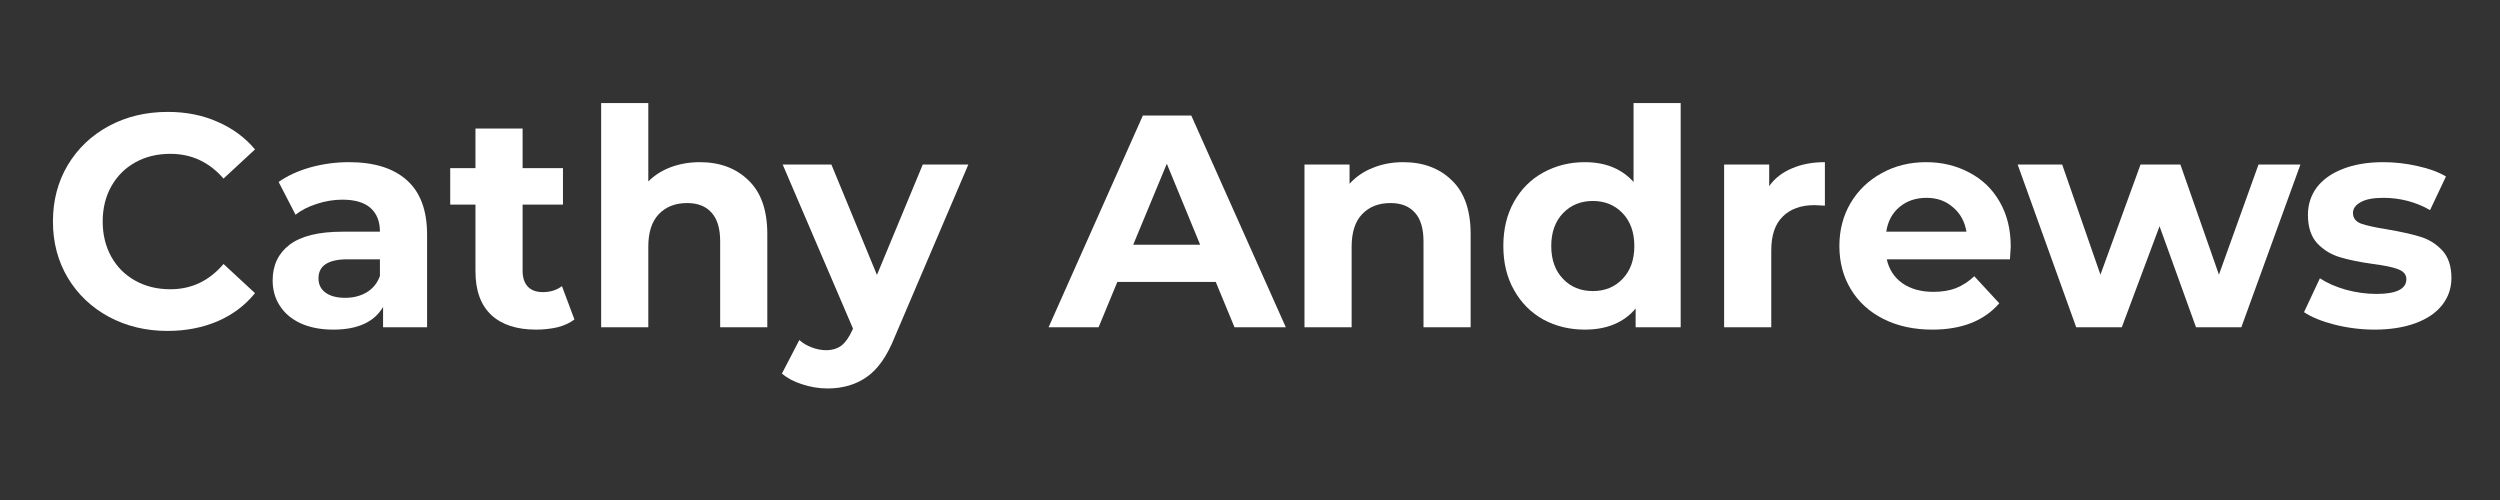
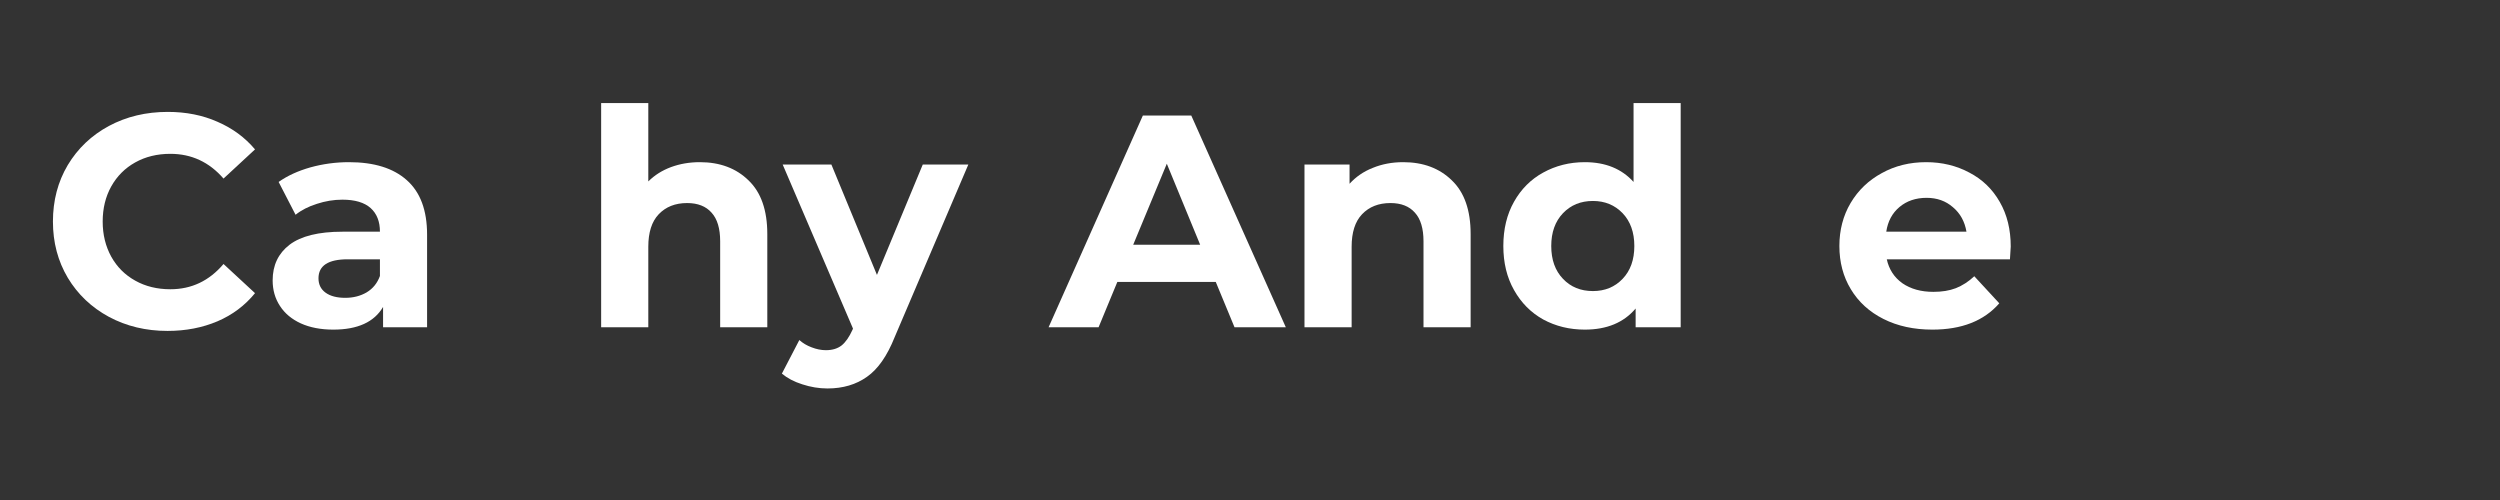
<svg xmlns="http://www.w3.org/2000/svg" width="200" zoomAndPan="magnify" viewBox="0 0 150 30" height="40" preserveAspectRatio="xMidYMid meet" version="1.2">
  <rect x="0" y="0" width="150" height="30" fill="#333333" stroke="none" />
  <defs>
    <clipPath id="bf63ac2dbe">
      <path d="M 138 9 L 147.578 9 L 147.578 20 L 138 20 Z M 138 9 " />
    </clipPath>
  </defs>
  <g id="2d3786bc7b">
    <g style="fill:#ffffff;fill-opacity:1;">
      <g transform="translate(2.473, 19.636)">
        <path style="stroke:none" d="M 7.578 0.219 C 6.285 0.219 5.113 -0.062 4.062 -0.625 C 3.02 -1.188 2.195 -1.969 1.594 -2.969 C 1 -3.969 0.703 -5.094 0.703 -6.344 C 0.703 -7.602 1 -8.734 1.594 -9.734 C 2.195 -10.734 3.02 -11.516 4.062 -12.078 C 5.113 -12.641 6.289 -12.922 7.594 -12.922 C 8.695 -12.922 9.691 -12.723 10.578 -12.328 C 11.473 -11.941 12.223 -11.391 12.828 -10.672 L 10.938 -8.922 C 10.082 -9.91 9.02 -10.406 7.75 -10.406 C 6.957 -10.406 6.254 -10.234 5.641 -9.891 C 5.023 -9.547 4.547 -9.066 4.203 -8.453 C 3.859 -7.836 3.688 -7.133 3.688 -6.344 C 3.688 -5.562 3.859 -4.859 4.203 -4.234 C 4.547 -3.617 5.023 -3.141 5.641 -2.797 C 6.254 -2.453 6.957 -2.281 7.75 -2.281 C 9.02 -2.281 10.082 -2.785 10.938 -3.797 L 12.828 -2.047 C 12.223 -1.305 11.473 -0.742 10.578 -0.359 C 9.68 0.023 8.68 0.219 7.578 0.219 Z M 7.578 0.219 " />
      </g>
    </g>
    <g style="fill:#ffffff;fill-opacity:1;">
      <g transform="translate(15.687, 19.636)">
        <path style="stroke:none" d="M 5.25 -9.906 C 6.758 -9.906 7.914 -9.547 8.719 -8.828 C 9.531 -8.109 9.938 -7.02 9.938 -5.562 L 9.938 0 L 7.297 0 L 7.297 -1.219 C 6.766 -0.312 5.77 0.141 4.312 0.141 C 3.562 0.141 2.91 0.016 2.359 -0.234 C 1.816 -0.484 1.398 -0.832 1.109 -1.281 C 0.816 -1.727 0.672 -2.238 0.672 -2.812 C 0.672 -3.719 1.008 -4.43 1.688 -4.953 C 2.375 -5.473 3.43 -5.734 4.859 -5.734 L 7.109 -5.734 C 7.109 -6.348 6.922 -6.82 6.547 -7.156 C 6.172 -7.488 5.609 -7.656 4.859 -7.656 C 4.336 -7.656 3.828 -7.57 3.328 -7.406 C 2.828 -7.25 2.398 -7.031 2.047 -6.75 L 1.031 -8.719 C 1.562 -9.094 2.195 -9.383 2.938 -9.594 C 3.688 -9.801 4.457 -9.906 5.25 -9.906 Z M 5.031 -1.766 C 5.508 -1.766 5.938 -1.875 6.312 -2.094 C 6.688 -2.32 6.953 -2.648 7.109 -3.078 L 7.109 -4.078 L 5.172 -4.078 C 4.004 -4.078 3.422 -3.695 3.422 -2.938 C 3.422 -2.57 3.562 -2.285 3.844 -2.078 C 4.133 -1.867 4.531 -1.766 5.031 -1.766 Z M 5.031 -1.766 " />
      </g>
    </g>
    <g style="fill:#ffffff;fill-opacity:1;">
      <g transform="translate(26.872, 19.636)">
-         <path style="stroke:none" d="M 7.594 -0.469 C 7.32 -0.258 6.984 -0.102 6.578 0 C 6.172 0.094 5.742 0.141 5.297 0.141 C 4.141 0.141 3.242 -0.148 2.609 -0.734 C 1.973 -1.328 1.656 -2.203 1.656 -3.359 L 1.656 -7.359 L 0.141 -7.359 L 0.141 -9.547 L 1.656 -9.547 L 1.656 -11.922 L 4.484 -11.922 L 4.484 -9.547 L 6.906 -9.547 L 6.906 -7.359 L 4.484 -7.359 L 4.484 -3.391 C 4.484 -2.984 4.586 -2.664 4.797 -2.438 C 5.004 -2.219 5.305 -2.109 5.703 -2.109 C 6.148 -2.109 6.531 -2.227 6.844 -2.469 Z M 7.594 -0.469 " />
-       </g>
+         </g>
    </g>
    <g style="fill:#ffffff;fill-opacity:1;">
      <g transform="translate(34.757, 19.636)">
        <path style="stroke:none" d="M 7.234 -9.906 C 8.441 -9.906 9.414 -9.539 10.156 -8.812 C 10.906 -8.094 11.281 -7.02 11.281 -5.594 L 11.281 0 L 8.453 0 L 8.453 -5.156 C 8.453 -5.926 8.281 -6.5 7.938 -6.875 C 7.602 -7.258 7.113 -7.453 6.469 -7.453 C 5.758 -7.453 5.191 -7.227 4.766 -6.781 C 4.348 -6.344 4.141 -5.691 4.141 -4.828 L 4.141 0 L 1.312 0 L 1.312 -13.453 L 4.141 -13.453 L 4.141 -8.75 C 4.516 -9.125 4.969 -9.41 5.5 -9.609 C 6.031 -9.805 6.609 -9.906 7.234 -9.906 Z M 7.234 -9.906 " />
      </g>
    </g>
    <g style="fill:#ffffff;fill-opacity:1;">
      <g transform="translate(47.101, 19.636)">
        <path style="stroke:none" d="M 11 -9.766 L 6.578 0.594 C 6.129 1.719 5.578 2.508 4.922 2.969 C 4.266 3.438 3.473 3.672 2.547 3.672 C 2.035 3.672 1.531 3.586 1.031 3.422 C 0.539 3.266 0.133 3.051 -0.188 2.781 L 0.859 0.766 C 1.066 0.953 1.312 1.098 1.594 1.203 C 1.883 1.316 2.172 1.375 2.453 1.375 C 2.836 1.375 3.148 1.281 3.391 1.094 C 3.629 0.906 3.848 0.594 4.047 0.156 L 4.078 0.078 L -0.141 -9.766 L 2.781 -9.766 L 5.516 -3.141 L 8.266 -9.766 Z M 11 -9.766 " />
      </g>
    </g>
    <g style="fill:#ffffff;fill-opacity:1;">
      <g transform="translate(57.941, 19.636)">
-         <path style="stroke:none" d="" />
-       </g>
+         </g>
    </g>
    <g style="fill:#ffffff;fill-opacity:1;">
      <g transform="translate(63.071, 19.636)">
        <path style="stroke:none" d="M 9.875 -2.719 L 3.969 -2.719 L 2.844 0 L -0.156 0 L 5.5 -12.703 L 8.406 -12.703 L 14.078 0 L 11 0 Z M 8.938 -4.953 L 6.938 -9.812 L 4.922 -4.953 Z M 8.938 -4.953 " />
      </g>
    </g>
    <g style="fill:#ffffff;fill-opacity:1;">
      <g transform="translate(76.957, 19.636)">
        <path style="stroke:none" d="M 7.234 -9.906 C 8.441 -9.906 9.414 -9.539 10.156 -8.812 C 10.906 -8.094 11.281 -7.02 11.281 -5.594 L 11.281 0 L 8.453 0 L 8.453 -5.156 C 8.453 -5.926 8.281 -6.5 7.938 -6.875 C 7.602 -7.258 7.113 -7.453 6.469 -7.453 C 5.758 -7.453 5.191 -7.227 4.766 -6.781 C 4.348 -6.344 4.141 -5.691 4.141 -4.828 L 4.141 0 L 1.312 0 L 1.312 -9.766 L 4.016 -9.766 L 4.016 -8.609 C 4.391 -9.023 4.852 -9.344 5.406 -9.562 C 5.957 -9.789 6.566 -9.906 7.234 -9.906 Z M 7.234 -9.906 " />
      </g>
    </g>
    <g style="fill:#ffffff;fill-opacity:1;">
      <g transform="translate(89.591, 19.636)">
        <path style="stroke:none" d="M 11.25 -13.453 L 11.25 0 L 8.547 0 L 8.547 -1.125 C 7.836 -0.281 6.82 0.141 5.5 0.141 C 4.582 0.141 3.75 -0.062 3 -0.469 C 2.258 -0.883 1.676 -1.473 1.25 -2.234 C 0.82 -2.992 0.609 -3.875 0.609 -4.875 C 0.609 -5.883 0.82 -6.77 1.25 -7.531 C 1.676 -8.289 2.258 -8.875 3 -9.281 C 3.75 -9.695 4.582 -9.906 5.5 -9.906 C 6.738 -9.906 7.711 -9.508 8.422 -8.719 L 8.422 -13.453 Z M 5.984 -2.172 C 6.703 -2.172 7.297 -2.414 7.766 -2.906 C 8.234 -3.395 8.469 -4.051 8.469 -4.875 C 8.469 -5.695 8.234 -6.352 7.766 -6.844 C 7.297 -7.332 6.703 -7.578 5.984 -7.578 C 5.254 -7.578 4.656 -7.332 4.188 -6.844 C 3.719 -6.352 3.484 -5.695 3.484 -4.875 C 3.484 -4.051 3.719 -3.395 4.188 -2.906 C 4.656 -2.414 5.254 -2.172 5.984 -2.172 Z M 5.984 -2.172 " />
      </g>
    </g>
    <g style="fill:#ffffff;fill-opacity:1;">
      <g transform="translate(102.135, 19.636)">
-         <path style="stroke:none" d="M 4.016 -8.469 C 4.348 -8.938 4.801 -9.289 5.375 -9.531 C 5.945 -9.781 6.609 -9.906 7.359 -9.906 L 7.359 -7.297 C 7.047 -7.316 6.836 -7.328 6.734 -7.328 C 5.922 -7.328 5.285 -7.098 4.828 -6.641 C 4.367 -6.191 4.141 -5.516 4.141 -4.609 L 4.141 0 L 1.312 0 L 1.312 -9.766 L 4.016 -9.766 Z M 4.016 -8.469 " />
-       </g>
+         </g>
    </g>
    <g style="fill:#ffffff;fill-opacity:1;">
      <g transform="translate(109.785, 19.636)">
        <path style="stroke:none" d="M 10.859 -4.844 C 10.859 -4.812 10.844 -4.555 10.812 -4.078 L 3.422 -4.078 C 3.555 -3.473 3.867 -2.992 4.359 -2.641 C 4.859 -2.297 5.477 -2.125 6.219 -2.125 C 6.727 -2.125 7.176 -2.195 7.562 -2.344 C 7.957 -2.5 8.328 -2.738 8.672 -3.062 L 10.172 -1.438 C 9.254 -0.383 7.914 0.141 6.156 0.141 C 5.051 0.141 4.07 -0.07 3.219 -0.5 C 2.375 -0.926 1.723 -1.52 1.266 -2.281 C 0.805 -3.039 0.578 -3.906 0.578 -4.875 C 0.578 -5.832 0.801 -6.691 1.25 -7.453 C 1.707 -8.223 2.332 -8.82 3.125 -9.25 C 3.914 -9.688 4.801 -9.906 5.781 -9.906 C 6.738 -9.906 7.602 -9.695 8.375 -9.281 C 9.156 -8.875 9.766 -8.285 10.203 -7.516 C 10.641 -6.754 10.859 -5.863 10.859 -4.844 Z M 5.812 -7.766 C 5.164 -7.766 4.625 -7.582 4.188 -7.219 C 3.75 -6.852 3.484 -6.359 3.391 -5.734 L 8.203 -5.734 C 8.098 -6.348 7.828 -6.836 7.391 -7.203 C 6.961 -7.578 6.438 -7.766 5.812 -7.766 Z M 5.812 -7.766 " />
      </g>
    </g>
    <g style="fill:#ffffff;fill-opacity:1;">
      <g transform="translate(121.042, 19.636)">
-         <path style="stroke:none" d="M 16.984 -9.766 L 13.438 0 L 10.719 0 L 8.531 -6.062 L 6.266 0 L 3.531 0 L 0.016 -9.766 L 2.688 -9.766 L 4.984 -3.156 L 7.391 -9.766 L 9.781 -9.766 L 12.094 -3.156 L 14.469 -9.766 Z M 16.984 -9.766 " />
-       </g>
+         </g>
    </g>
    <g clip-rule="nonzero" clip-path="url(#bf63ac2dbe)">
      <g style="fill:#ffffff;fill-opacity:1;">
        <g transform="translate(137.882, 19.636)">
-           <path style="stroke:none" d="M 4.594 0.141 C 3.781 0.141 2.984 0.039 2.203 -0.156 C 1.43 -0.352 0.816 -0.602 0.359 -0.906 L 1.312 -2.938 C 1.738 -2.656 2.258 -2.426 2.875 -2.25 C 3.5 -2.082 4.109 -2 4.703 -2 C 5.898 -2 6.5 -2.297 6.5 -2.891 C 6.5 -3.16 6.332 -3.359 6 -3.484 C 5.676 -3.609 5.176 -3.711 4.5 -3.797 C 3.695 -3.91 3.035 -4.047 2.516 -4.203 C 1.992 -4.359 1.539 -4.633 1.156 -5.031 C 0.781 -5.438 0.594 -6.008 0.594 -6.75 C 0.594 -7.363 0.77 -7.91 1.125 -8.391 C 1.488 -8.867 2.008 -9.238 2.688 -9.5 C 3.375 -9.77 4.18 -9.906 5.109 -9.906 C 5.805 -9.906 6.492 -9.828 7.172 -9.672 C 7.859 -9.523 8.426 -9.316 8.875 -9.047 L 7.922 -7.031 C 7.066 -7.52 6.129 -7.766 5.109 -7.766 C 4.504 -7.766 4.051 -7.676 3.75 -7.5 C 3.445 -7.332 3.297 -7.117 3.297 -6.859 C 3.297 -6.555 3.457 -6.344 3.781 -6.219 C 4.113 -6.102 4.633 -5.988 5.344 -5.875 C 6.145 -5.738 6.801 -5.594 7.312 -5.438 C 7.82 -5.289 8.266 -5.02 8.641 -4.625 C 9.016 -4.227 9.203 -3.672 9.203 -2.953 C 9.203 -2.348 9.02 -1.812 8.656 -1.344 C 8.289 -0.875 7.758 -0.508 7.062 -0.25 C 6.363 0.008 5.539 0.141 4.594 0.141 Z M 4.594 0.141 " />
-         </g>
+           </g>
      </g>
    </g>
  </g>
</svg>